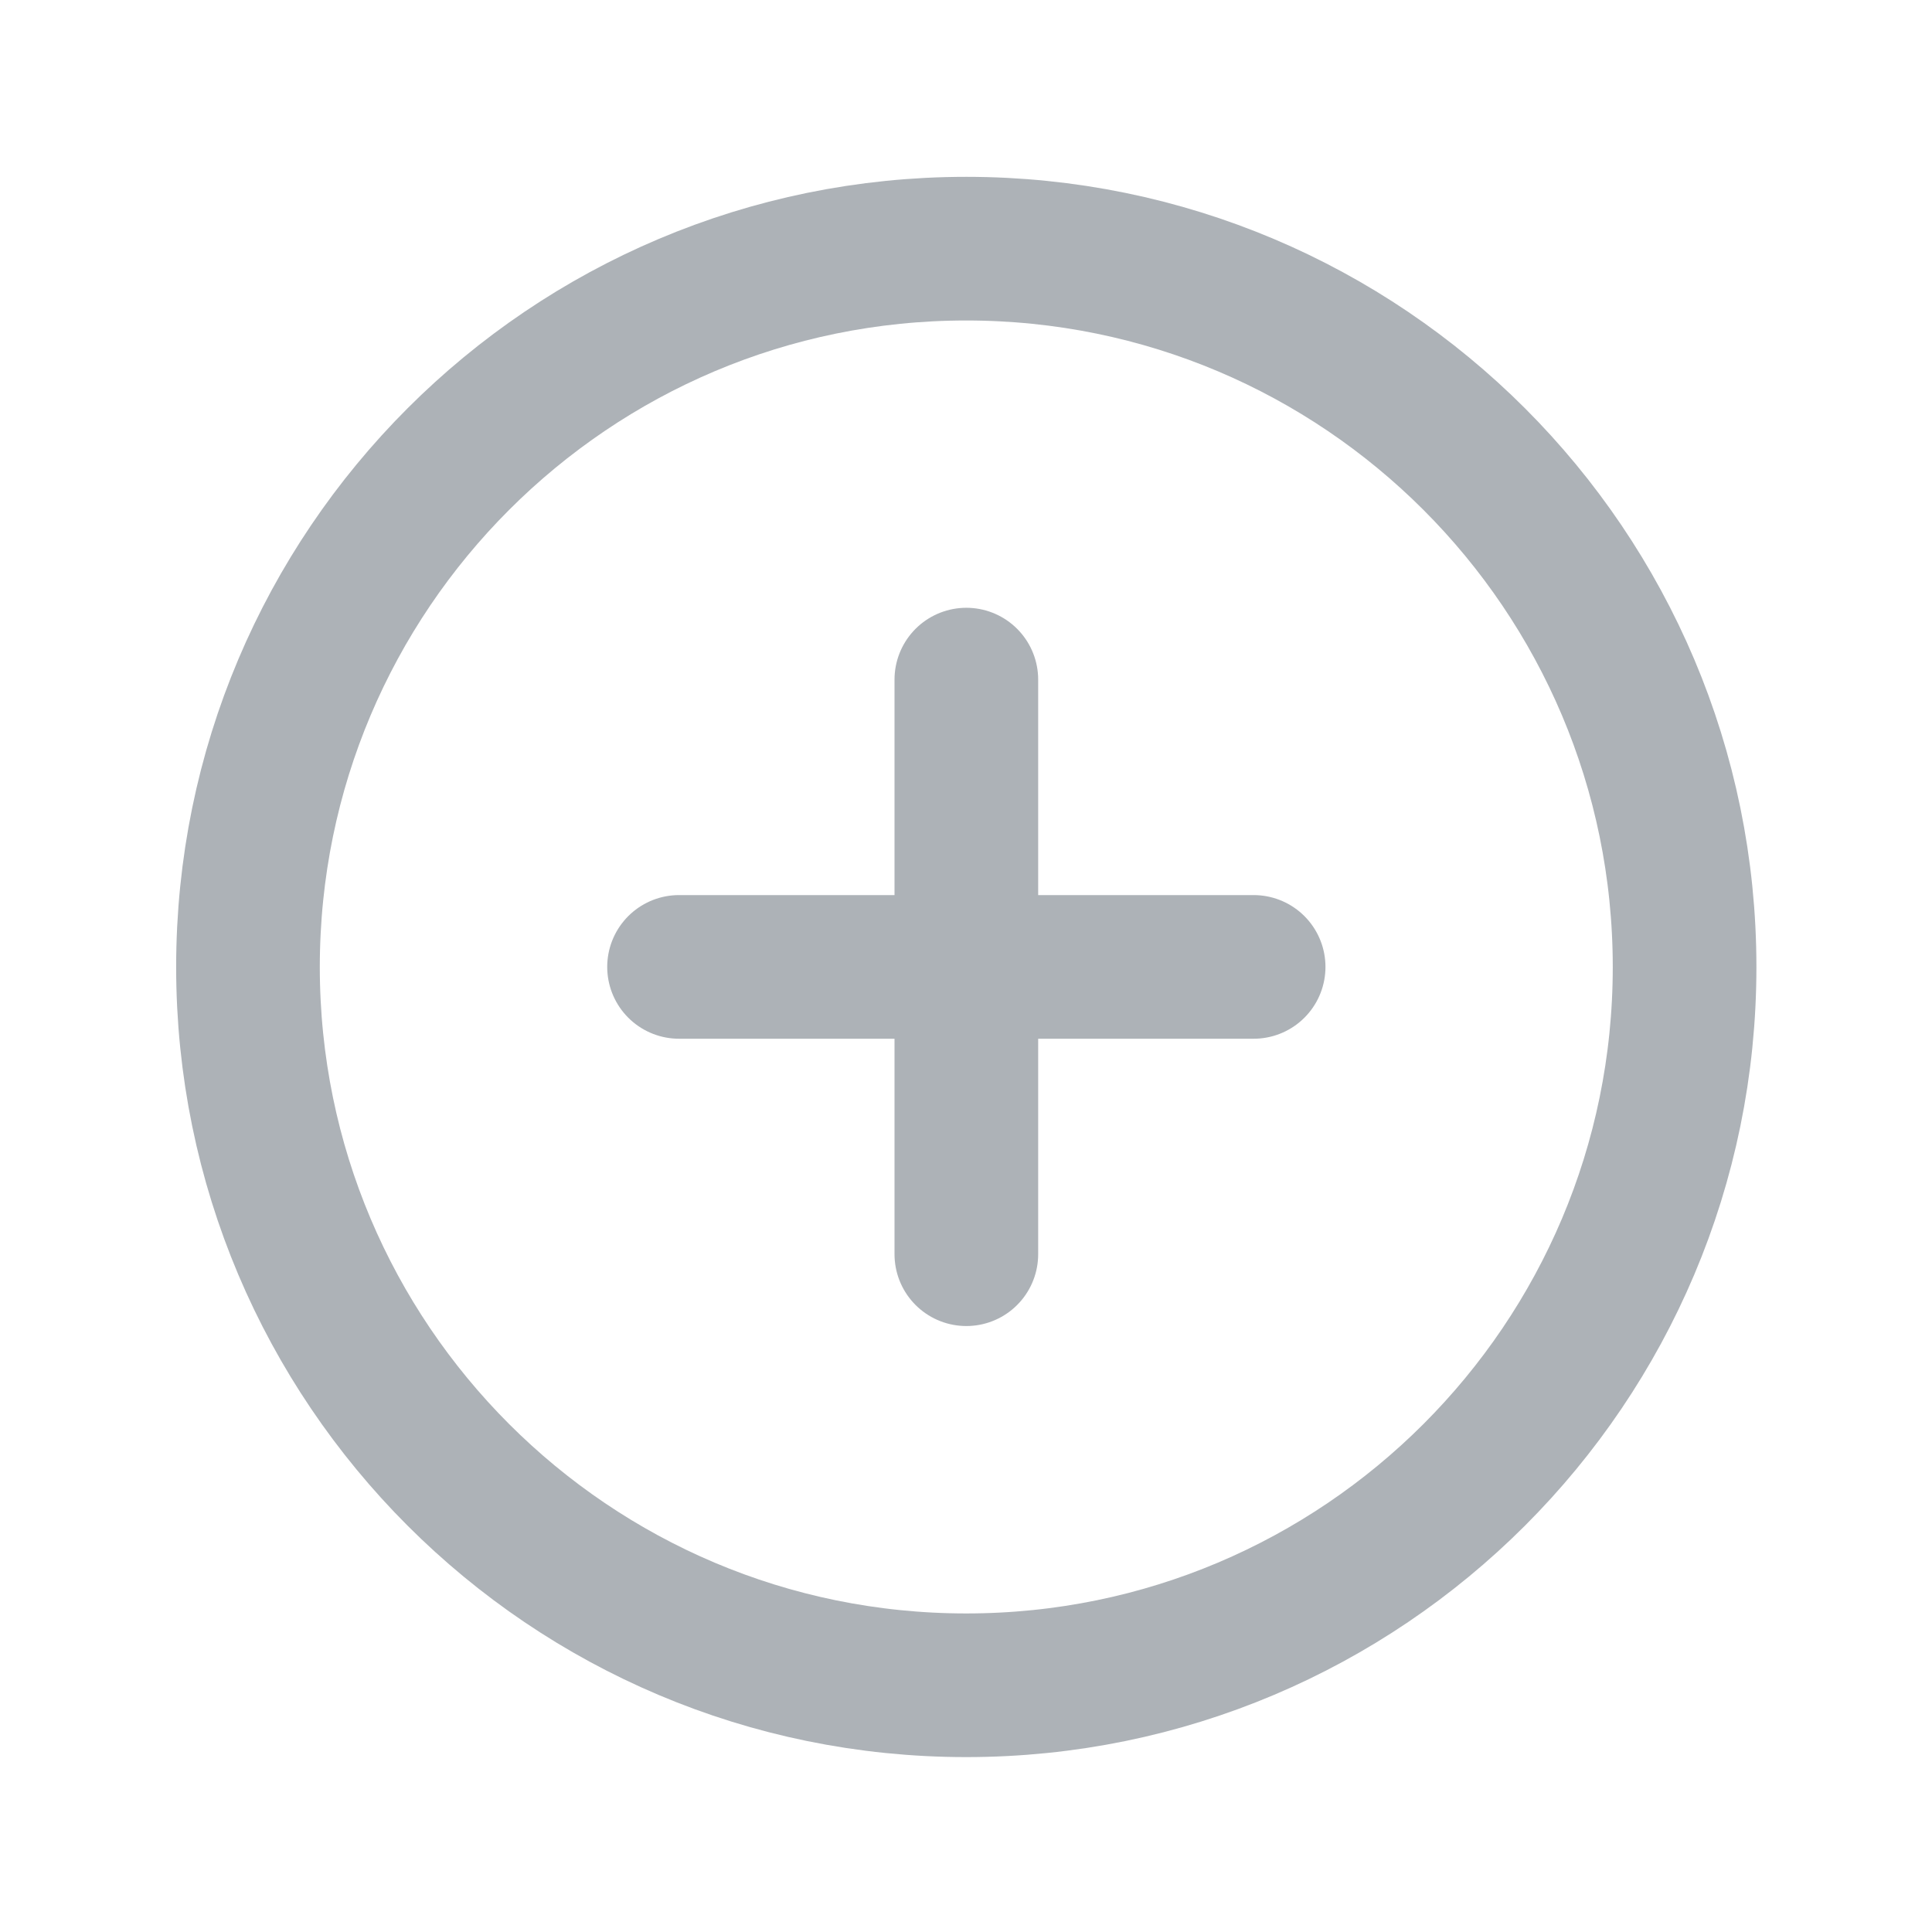
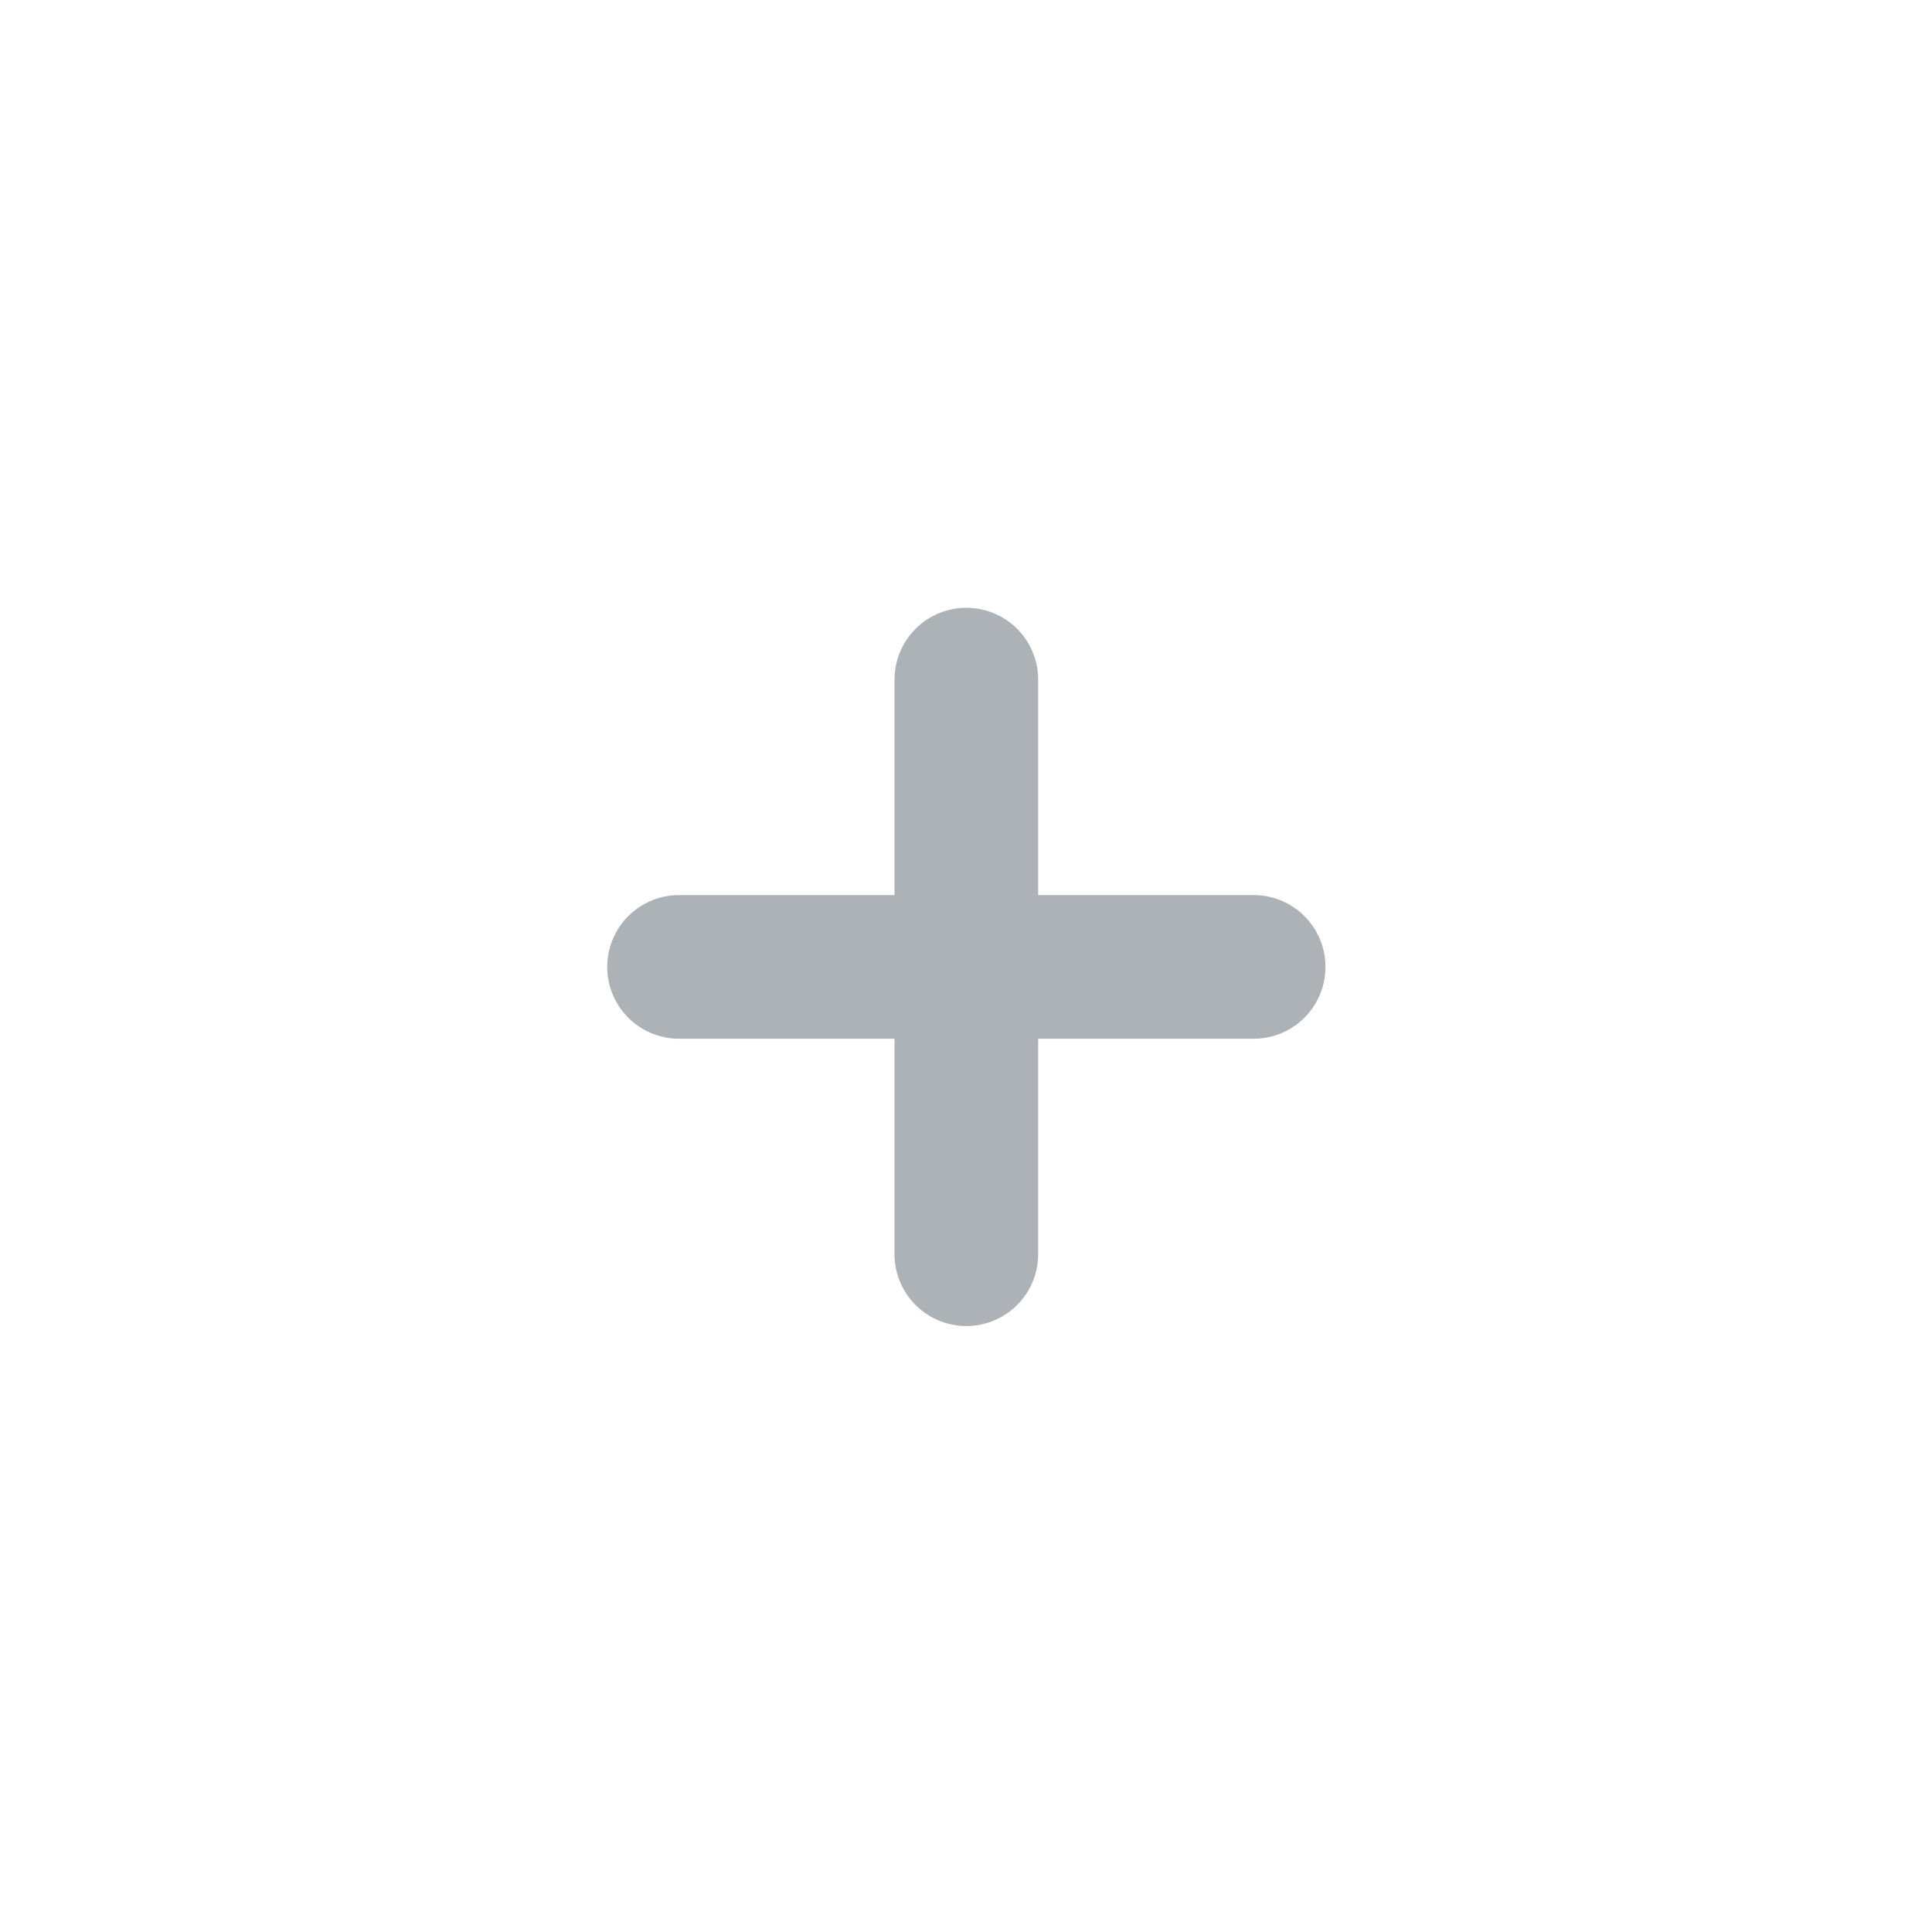
<svg xmlns="http://www.w3.org/2000/svg" width="17" height="17" viewBox="0 0 17 17" fill="none">
-   <path d="M8.502 14.829C11.993 14.829 14.823 11.999 14.823 8.509C14.823 5.018 11.993 2.188 8.502 2.188C5.012 2.188 2.182 5.018 2.182 8.509C2.182 11.999 5.012 14.829 8.502 14.829Z" stroke="#ADB2B7" stroke-width="1.264" stroke-linecap="round" stroke-linejoin="round" />
  <path d="M8.503 5.98V11.036" stroke="#ADB2B7" stroke-width="1.264" stroke-linecap="round" stroke-linejoin="round" />
  <path d="M5.975 8.508H11.031" stroke="#ADB2B7" stroke-width="1.264" stroke-linecap="round" stroke-linejoin="round" />
</svg>